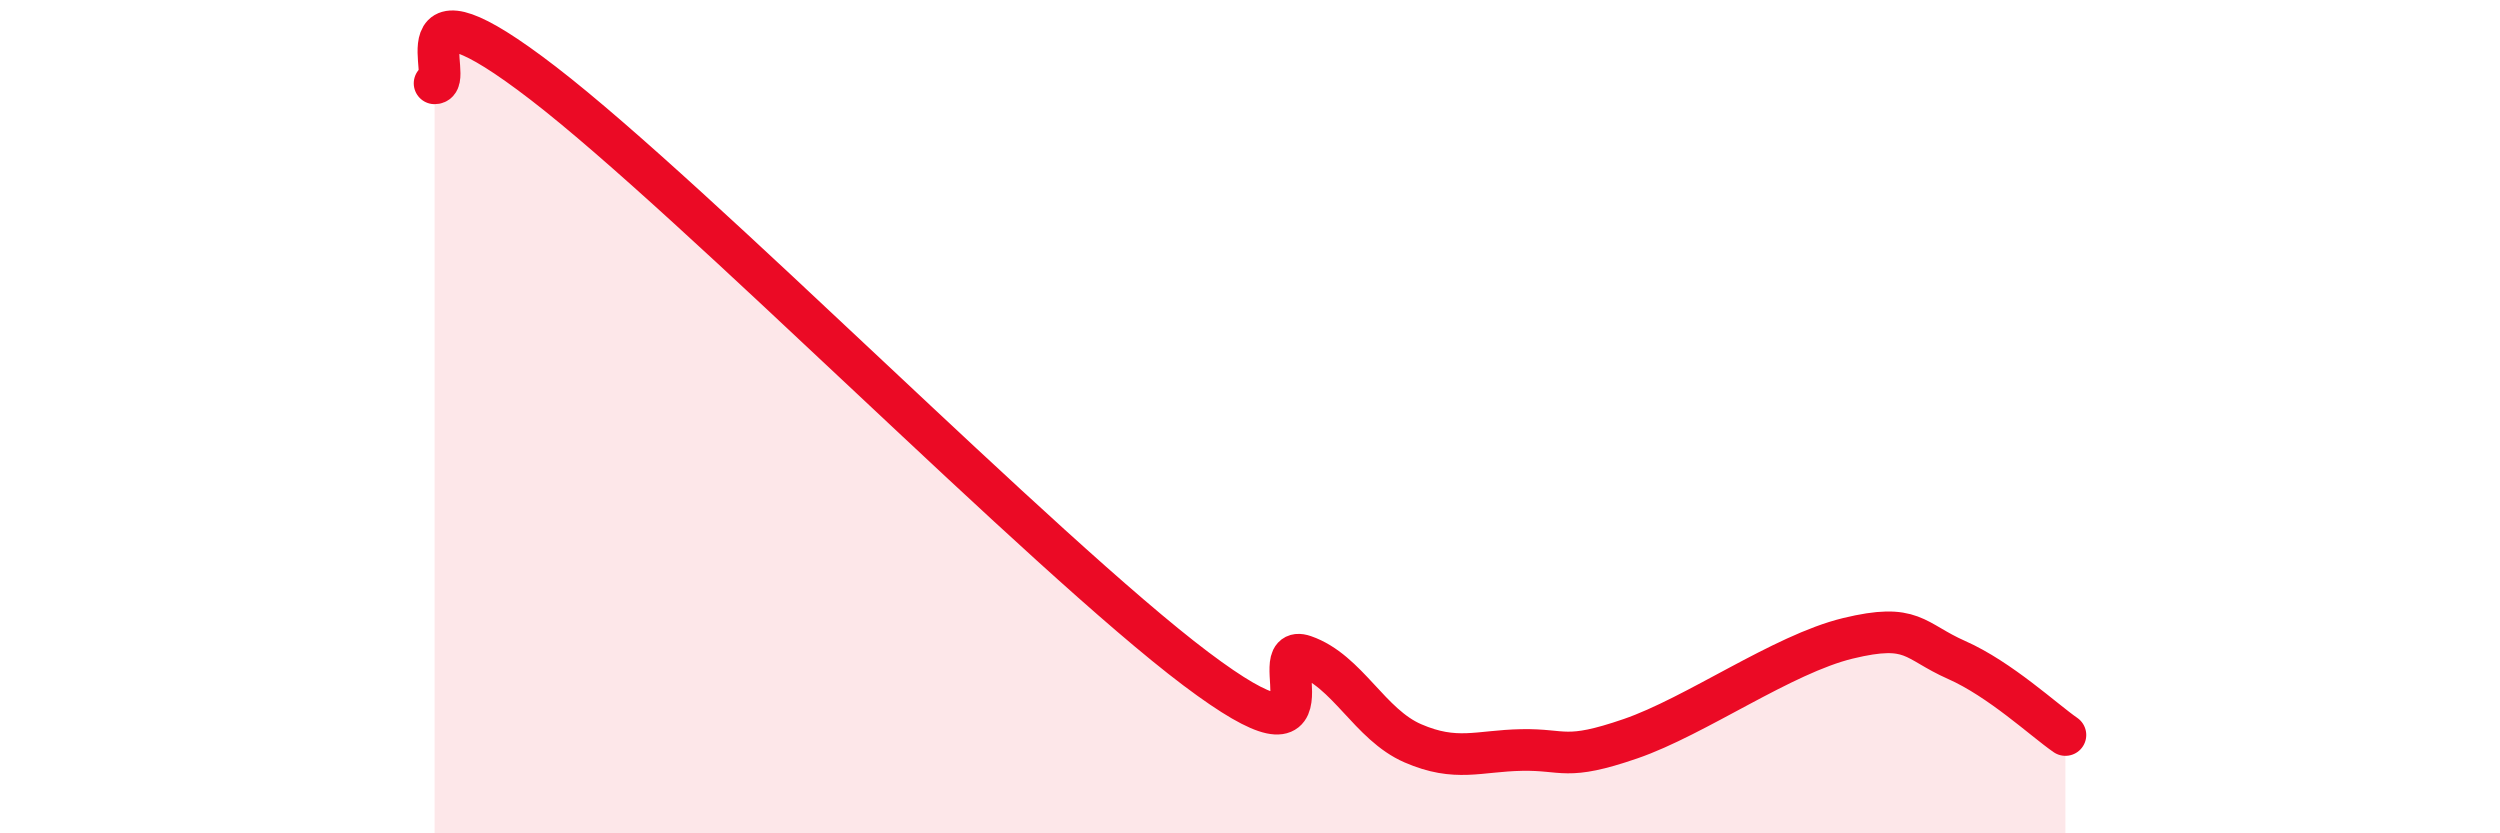
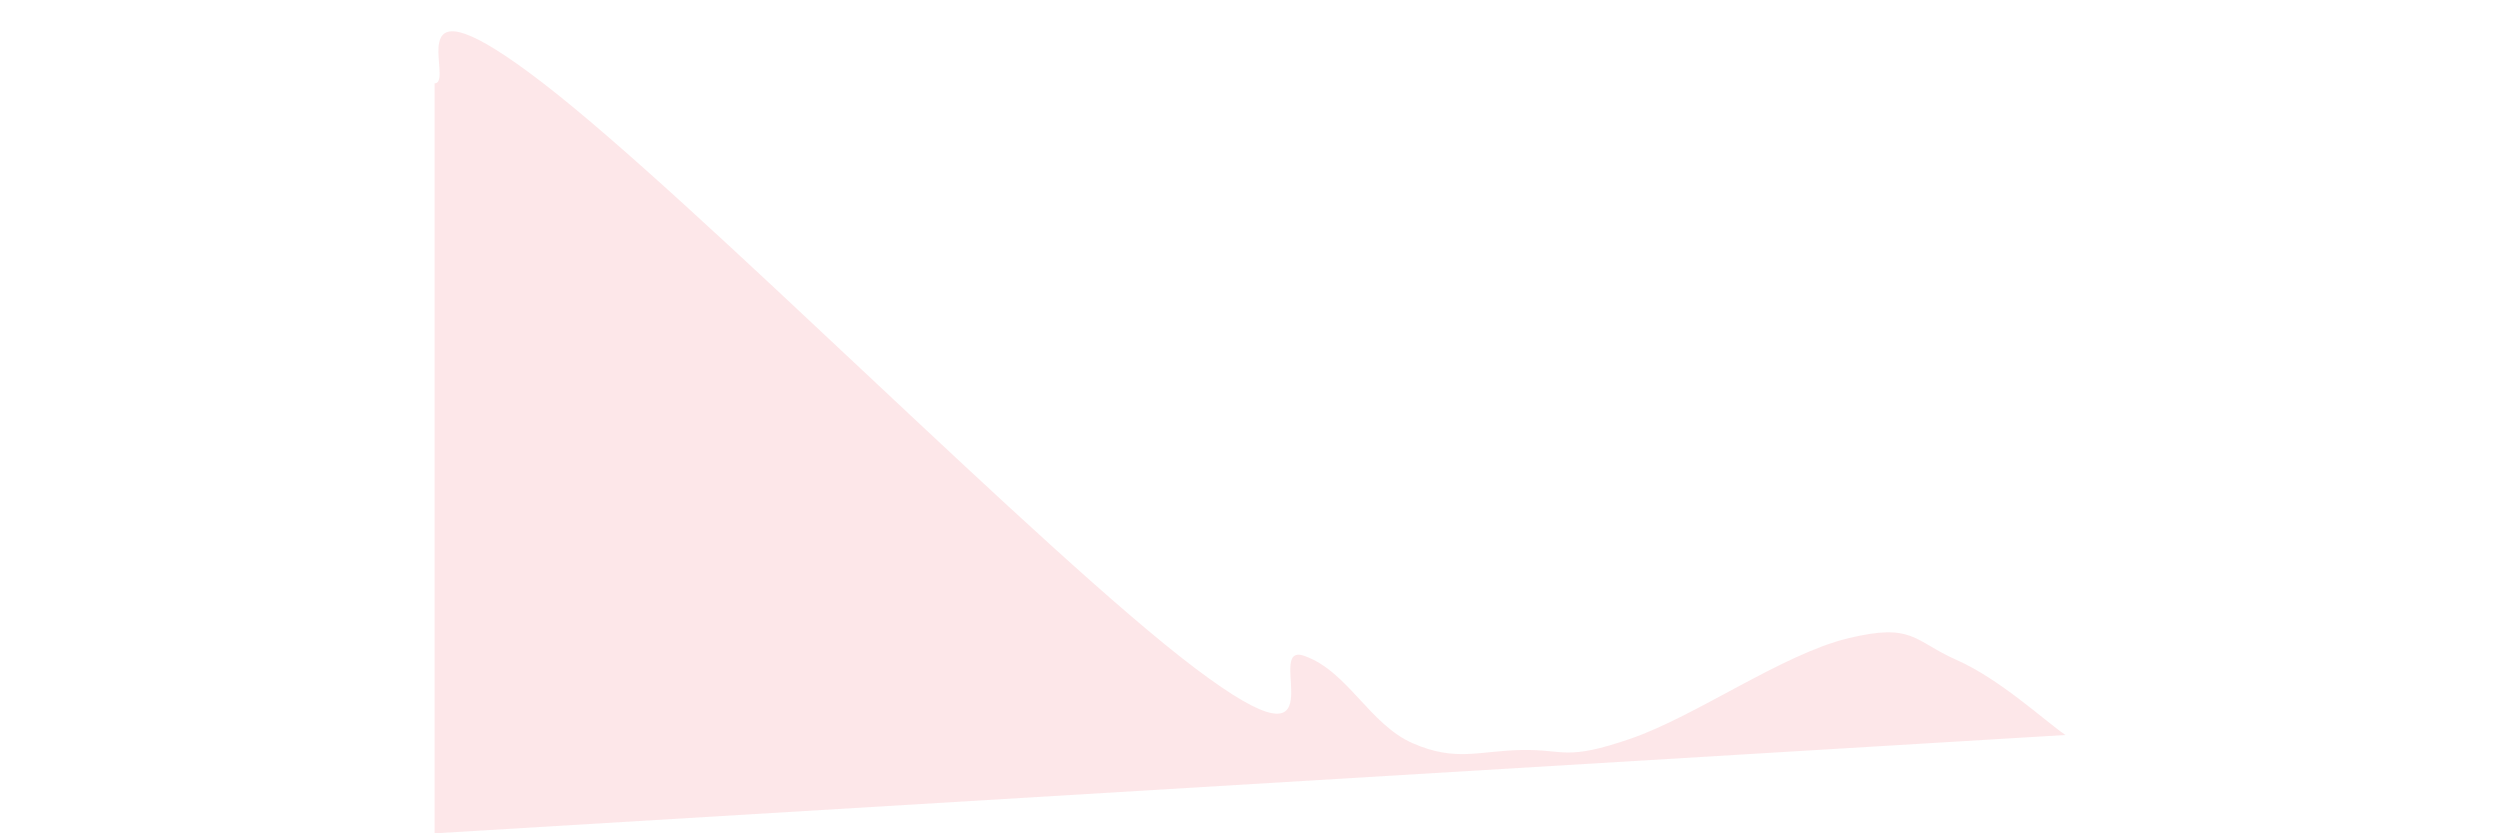
<svg xmlns="http://www.w3.org/2000/svg" width="60" height="20" viewBox="0 0 60 20">
-   <path d="M 10.43,2 C 10.95,2 9.39,-0.81 13.04,2 C 16.69,4.81 25.05,13.3 28.7,16.05 C 32.35,18.8 30.26,15.38 31.3,15.74 C 32.34,16.1 32.87,17.39 33.91,17.84 C 34.95,18.29 35.48,18.02 36.52,18 C 37.56,17.98 37.56,18.27 39.13,17.73 C 40.7,17.19 42.78,15.7 44.35,15.32 C 45.92,14.94 45.92,15.38 46.96,15.84 C 48,16.3 49.05,17.28 49.57,17.64L49.57 20L10.43 20Z" fill="#EB0A25" opacity="0.1" stroke-linecap="round" stroke-linejoin="round" />
-   <path d="M 10.43,2 C 10.95,2 9.39,-0.81 13.04,2 C 16.69,4.81 25.05,13.3 28.7,16.05 C 32.35,18.8 30.26,15.38 31.3,15.74 C 32.34,16.1 32.87,17.39 33.91,17.84 C 34.95,18.29 35.48,18.02 36.52,18 C 37.56,17.98 37.56,18.27 39.13,17.73 C 40.7,17.19 42.78,15.7 44.35,15.32 C 45.92,14.94 45.92,15.38 46.96,15.84 C 48,16.3 49.05,17.28 49.57,17.64" stroke="#EB0A25" stroke-width="1" fill="none" stroke-linecap="round" stroke-linejoin="round" />
+   <path d="M 10.43,2 C 10.95,2 9.39,-0.81 13.04,2 C 16.69,4.81 25.05,13.3 28.7,16.05 C 32.35,18.8 30.26,15.38 31.3,15.74 C 32.34,16.1 32.87,17.39 33.91,17.84 C 34.95,18.29 35.48,18.02 36.52,18 C 37.56,17.98 37.56,18.27 39.13,17.73 C 40.7,17.19 42.78,15.7 44.35,15.32 C 45.92,14.94 45.92,15.38 46.96,15.84 C 48,16.3 49.05,17.28 49.57,17.64L10.43 20Z" fill="#EB0A25" opacity="0.1" stroke-linecap="round" stroke-linejoin="round" />
</svg>